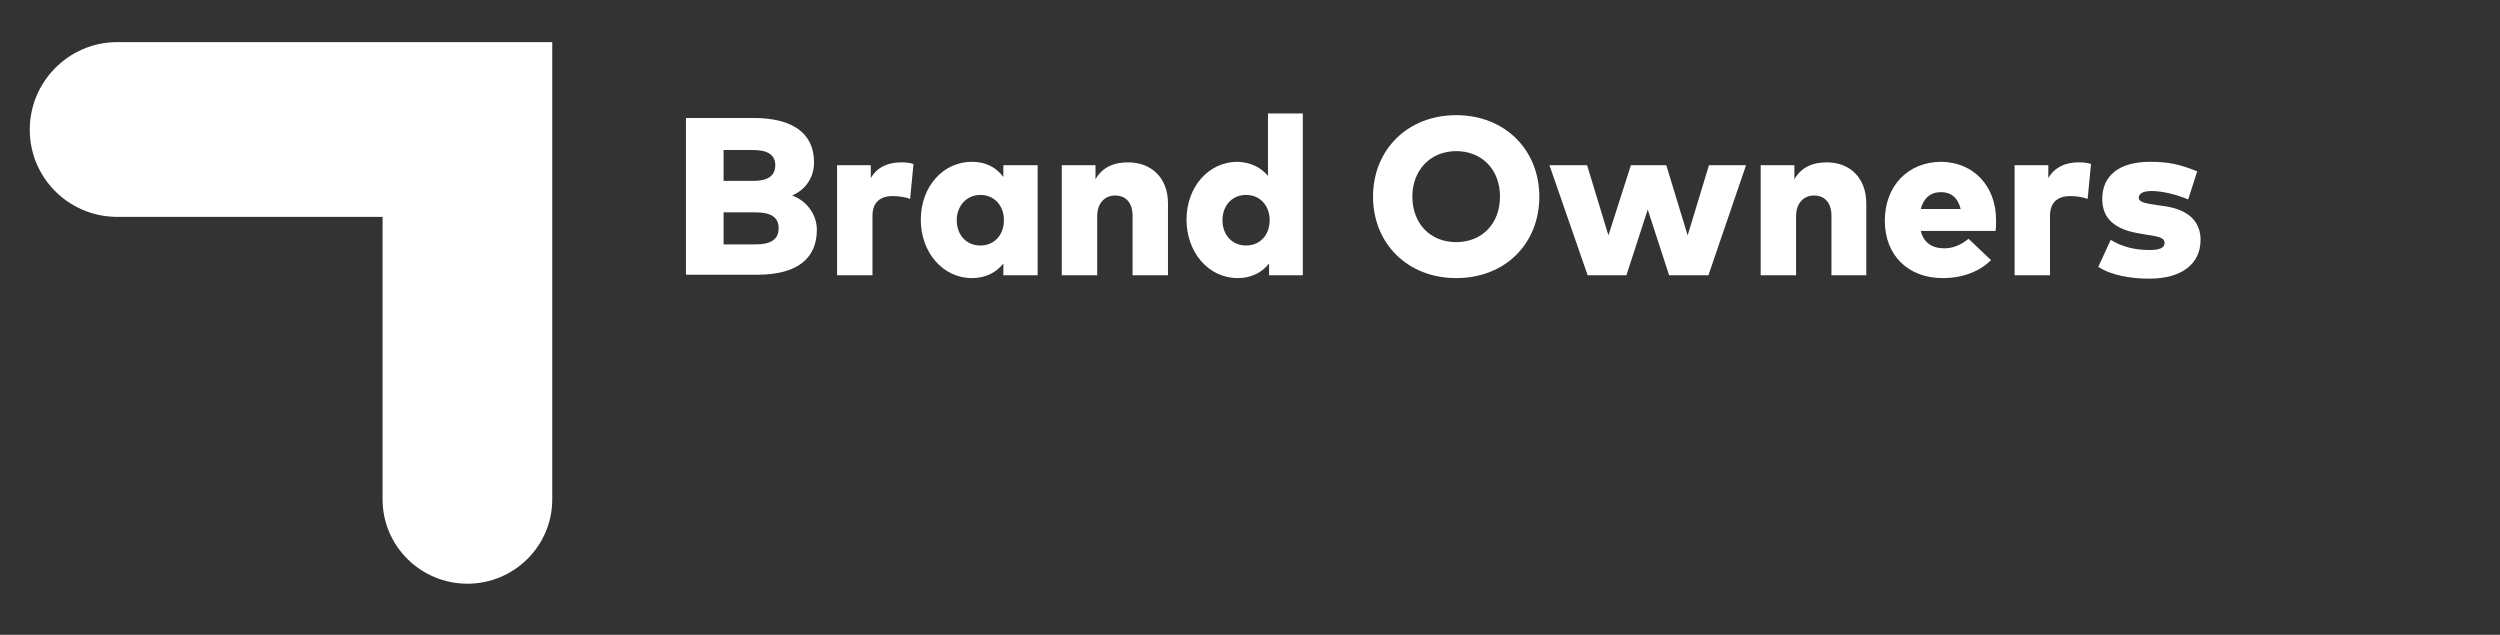
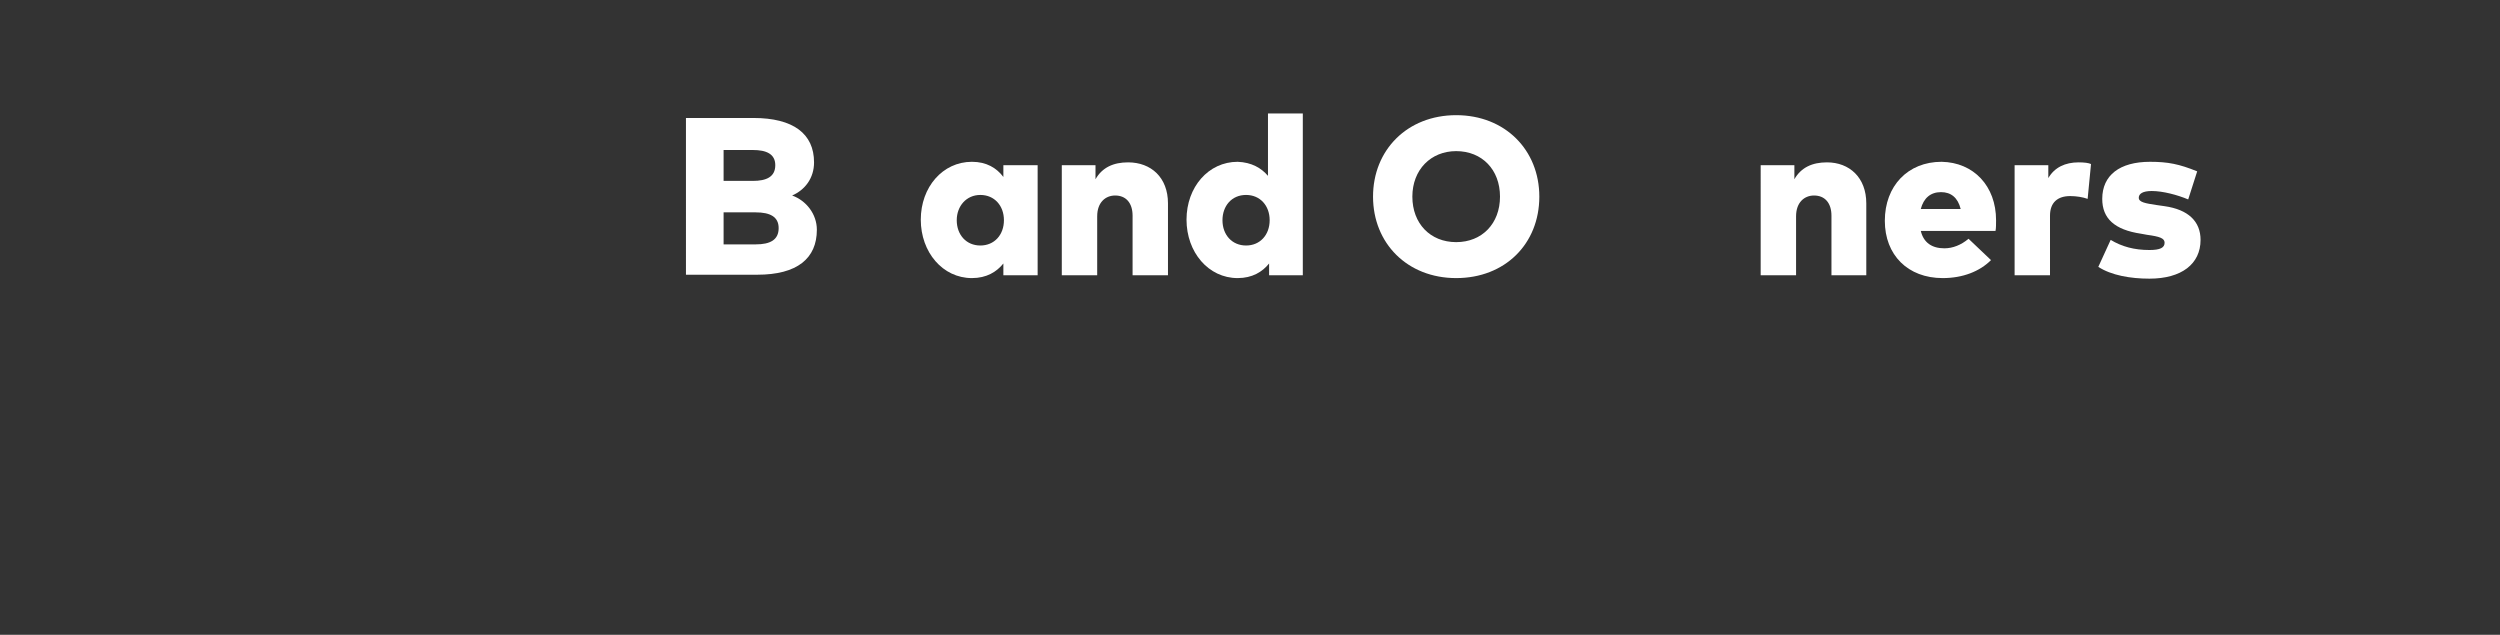
<svg xmlns="http://www.w3.org/2000/svg" version="1.1" id="Layer_1" x="0px" y="0px" viewBox="0 0 445 113" style="enable-background:new 0 0 445 113;" xml:space="preserve">
  <rect x="0" y="0" width="445" height="113" fill="#333333" stroke="none" />
  <style type="text/css">
	.st0{fill:#FFFFFF;}
</style>
  <g id="XMLID_2_">
-     <path id="XMLID_4_" class="st0" d="M20.5,7.5C12.1,7.7,5.3,14.6,5.3,23.1s6.8,15.3,15.2,15.5h47.6v50.3c0,8.3,6.8,15,15.1,15   s15.1-6.7,15.1-15V7.5H20.5z" />
-   </g>
+     </g>
  <g>
    <path class="st0" d="M134.1,21c7.1,0,10.8,2.8,10.8,7.9c0,2.8-1.6,4.9-3.9,5.9c2.5,0.9,4.4,3.3,4.4,6.1c0,5.1-3.5,8-10.6,8h-12.7   V21H134.1z M128.8,26.7v5.5h5.2c2.4,0,4-0.7,4-2.8c0-2-1.6-2.7-4-2.7H128.8z M128.8,37.8v5.7h5.7c2.6,0,4.1-0.8,4.1-2.9   c0-2-1.5-2.8-4.1-2.8H128.8z" />
-     <path class="st0" d="M162.6,29.2l-0.6,6.2c-0.8-0.3-2-0.5-3.1-0.5c-2.2,0-3.6,1.1-3.6,3.5V49H149V29.4h6v2.3c1.1-1.9,3-2.8,5.4-2.8   C161.3,28.9,162.1,29,162.6,29.2z" />
    <path class="st0" d="M184.7,49h-6.1v-2.1c-1.2,1.5-3,2.6-5.6,2.6c-5.2,0-9.1-4.6-9.1-10.4s3.9-10.3,9.1-10.3c2.6,0,4.4,1.1,5.6,2.7   v-2.1h6.1V49z M170.3,39.2c0,2.6,1.7,4.5,4.2,4.5s4.2-1.9,4.2-4.5s-1.7-4.5-4.2-4.5S170.3,36.7,170.3,39.2z" />
    <path class="st0" d="M207.9,36.2V49h-6.3V38.4c0-2.3-1.2-3.6-3.1-3.6c-1.7,0-3.2,1.2-3.2,3.7V49H189V29.4h6v2.5   c1.2-2.1,3.2-3,5.8-3C204.9,28.9,207.9,31.6,207.9,36.2z" />
    <path class="st0" d="M225.7,31.3V20.2h6.2V49h-6v-2.1c-1.2,1.5-3,2.6-5.6,2.6c-5.2,0-9.1-4.6-9.1-10.4s3.9-10.3,9.1-10.3   C222.8,28.9,224.5,29.9,225.7,31.3z M217.6,39.2c0,2.6,1.7,4.5,4.2,4.5s4.2-1.9,4.2-4.5s-1.7-4.5-4.2-4.5   C219.2,34.7,217.6,36.7,217.6,39.2z" />
    <path class="st0" d="M274,35c0,8.4-6.1,14.5-14.8,14.5s-14.8-6.2-14.8-14.5s6.1-14.5,14.8-14.5C267.9,20.5,274,26.7,274,35z    M251.4,35c0,4.8,3.2,8.1,7.8,8.1c4.6,0,7.8-3.3,7.8-8.1s-3.2-8.1-7.8-8.1C254.7,26.9,251.4,30.2,251.4,35z" />
-     <path class="st0" d="M300.4,41.9l3.8-12.5h6.6L304.1,49h-7l-3.8-11.7L289.5,49h-6.9l-6.8-19.6h6.7l3.8,12.5l4-12.5h6.3L300.4,41.9z   " />
    <path class="st0" d="M332.2,36.2V49H326V38.4c0-2.3-1.2-3.6-3.1-3.6c-1.7,0-3.2,1.2-3.2,3.7V49h-6.3V29.4h6v2.5   c1.2-2.1,3.2-3,5.8-3C329.2,28.9,332.2,31.6,332.2,36.2z" />
    <path class="st0" d="M355.3,39.2c0,0.6,0,1.5-0.1,1.9h-13.3c0.5,2.1,2,3.1,4.2,3.1c1.5,0,3-0.6,4.3-1.7l4,3.8c-2,2-5,3.2-8.6,3.2   c-6.2,0-10.3-4.1-10.3-10.2c0-6.2,4.1-10.5,10.1-10.5C351.3,28.9,355.3,33.1,355.3,39.2z M341.9,37.2h7.1c-0.5-2-1.7-3-3.5-3   C343.6,34.2,342.4,35.3,341.9,37.2z" />
    <path class="st0" d="M372.2,29.2l-0.6,6.2c-0.8-0.3-2-0.5-3.1-0.5c-2.2,0-3.6,1.1-3.6,3.5V49h-6.3V29.4h6v2.3   c1.1-1.9,3-2.8,5.4-2.8C371,28.9,371.8,29,372.2,29.2z" />
    <path class="st0" d="M389.5,35.5c-1.9-0.8-4.5-1.5-6.5-1.5c-1.6,0-2.3,0.5-2.3,1.2c0,0.8,1.2,1,3.2,1.3l1.4,0.2   c4.2,0.6,6.4,2.7,6.4,6c0,4.3-3.4,6.9-9.1,6.9c-3.4,0-6.8-0.6-9.1-2.1l2.2-4.8c2,1.2,4.2,1.8,6.9,1.8c1.9,0,2.7-0.4,2.7-1.3   c0-0.8-0.9-1.1-3.1-1.4l-1.1-0.2c-4.7-0.7-6.9-2.7-6.9-6.2c0-4.2,3.1-6.6,8.5-6.6c3.2,0,5.2,0.4,8.4,1.7L389.5,35.5z" />
  </g>
</svg>